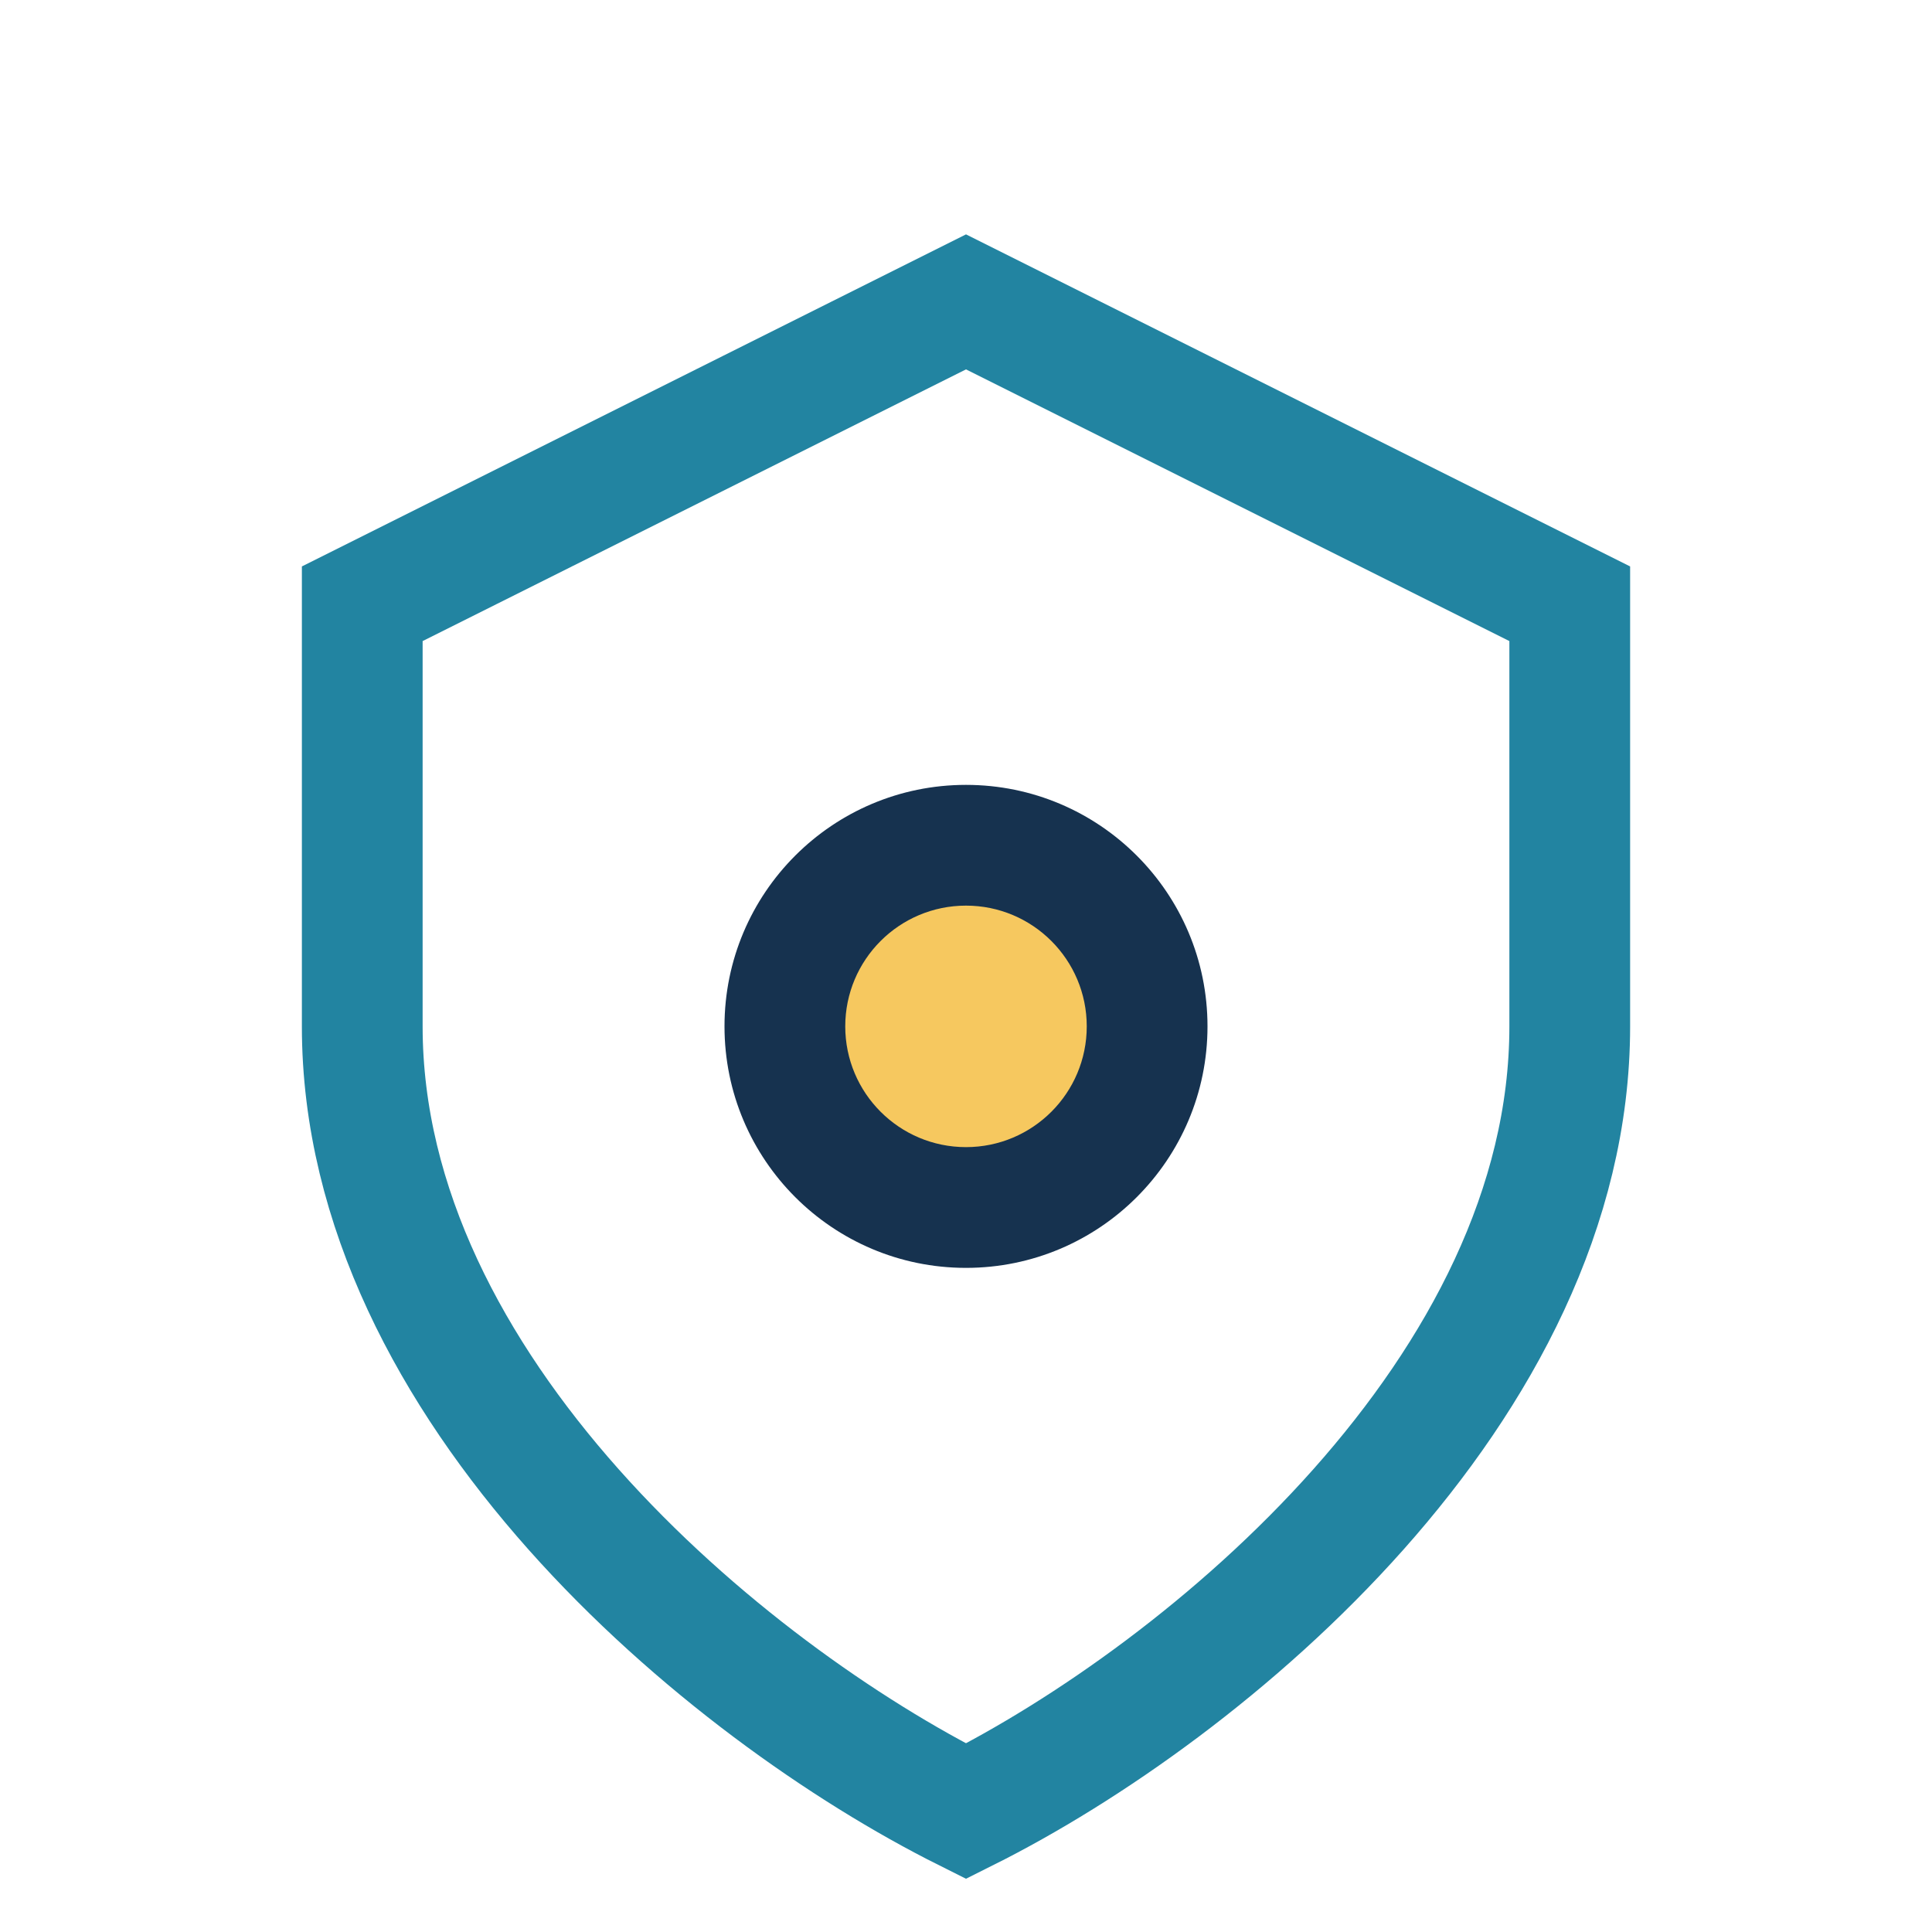
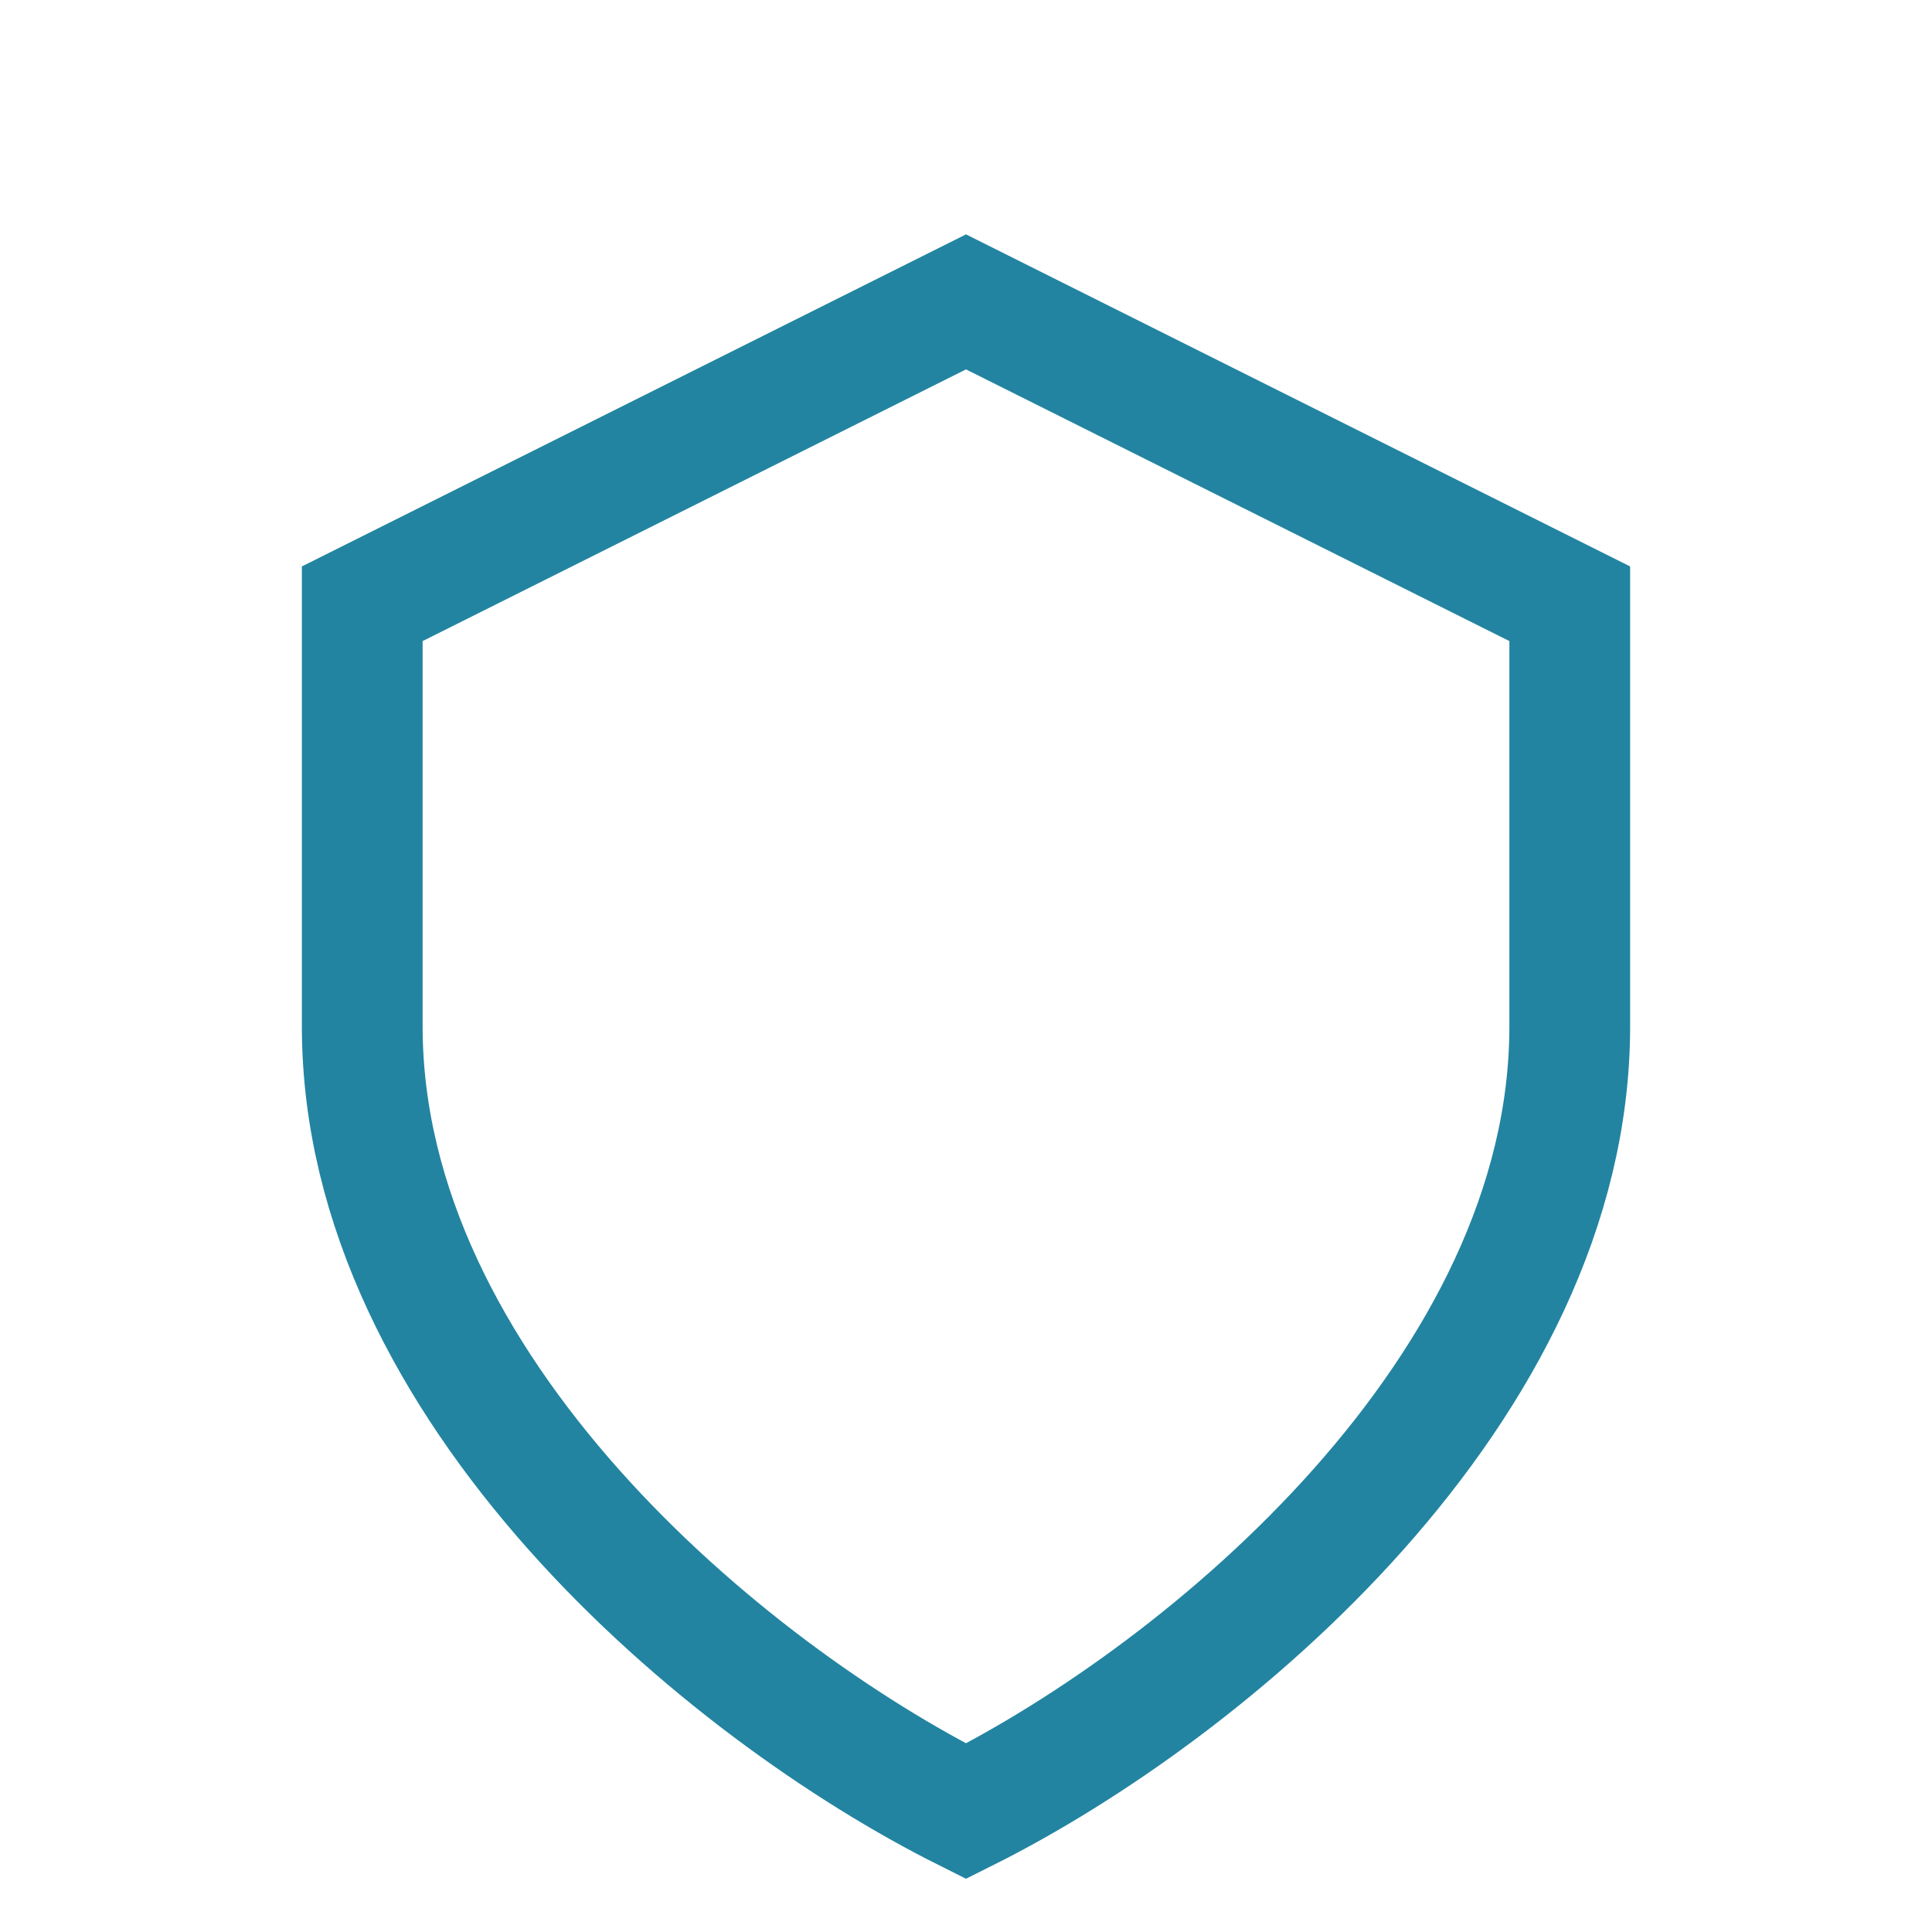
<svg xmlns="http://www.w3.org/2000/svg" width="32" height="32" viewBox="0 0 32 32">
  <path d="M16 5l10 5v7c0 6-6 11-10 13-4-2-10-7-10-13V10z" fill="none" stroke="#2284A1" stroke-width="2" />
-   <circle cx="16" cy="17" r="4" fill="#16324F" />
-   <circle cx="16" cy="17" r="2" fill="#F6C85F" />
</svg>